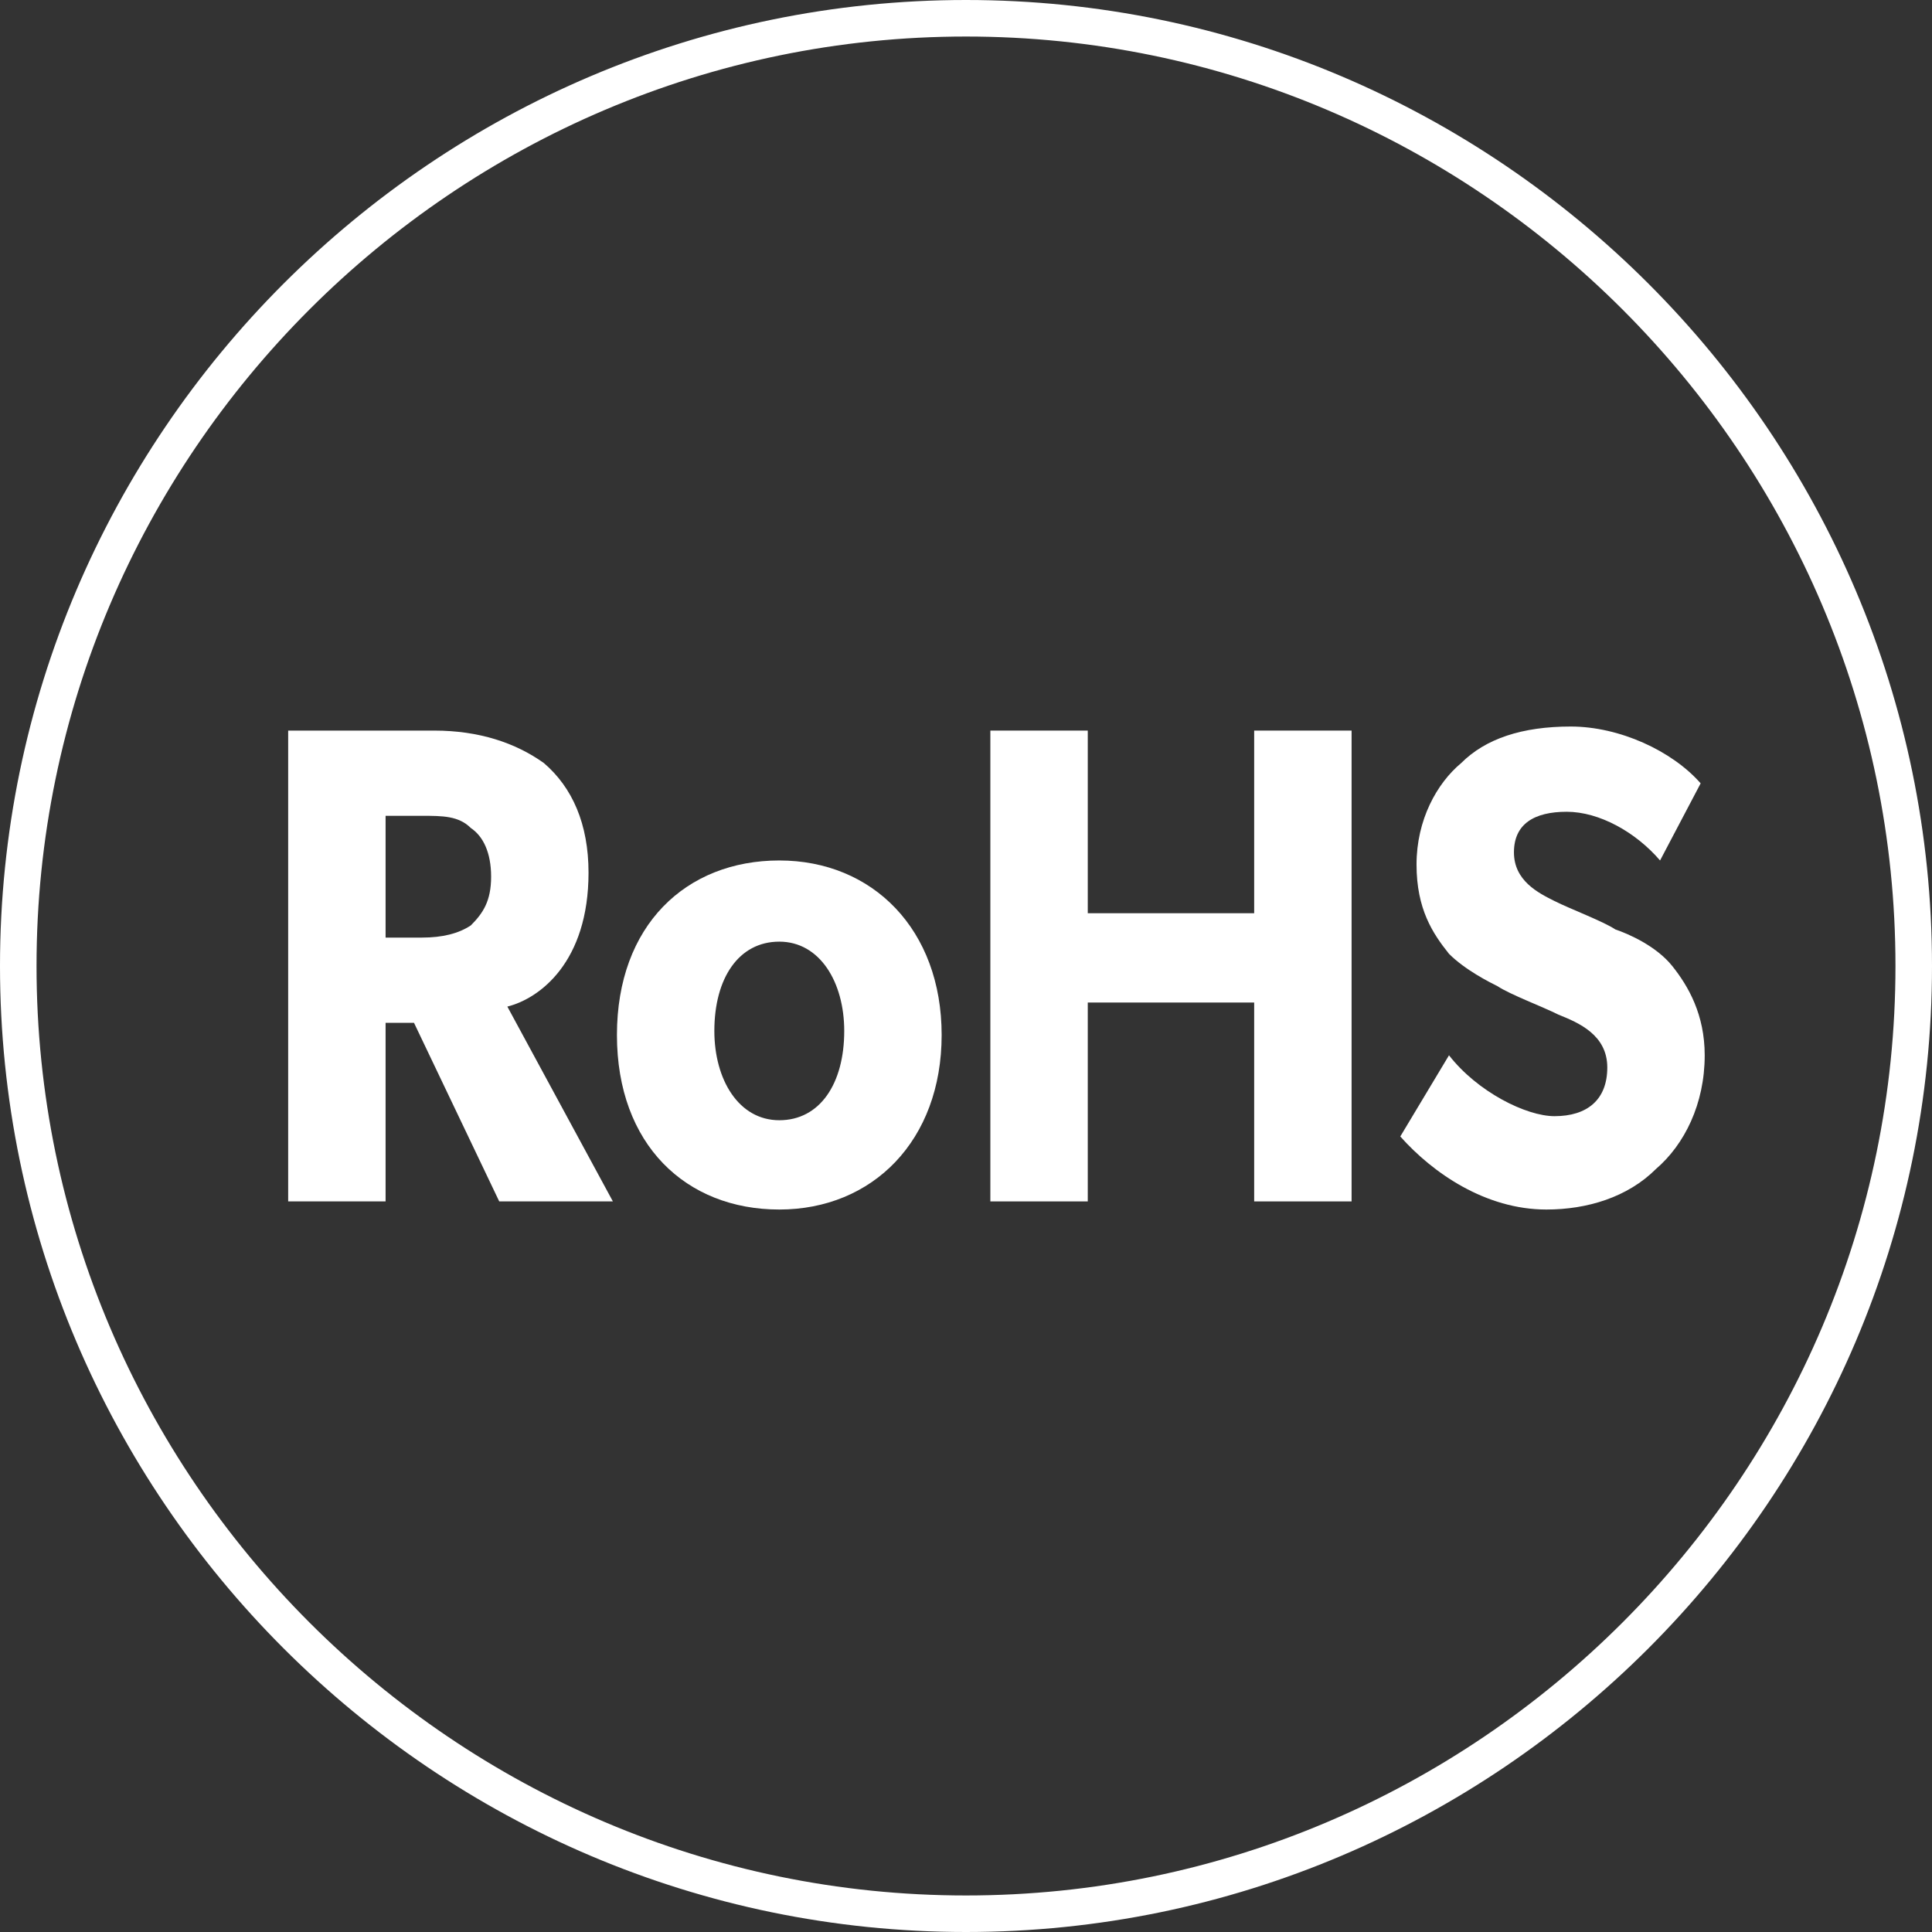
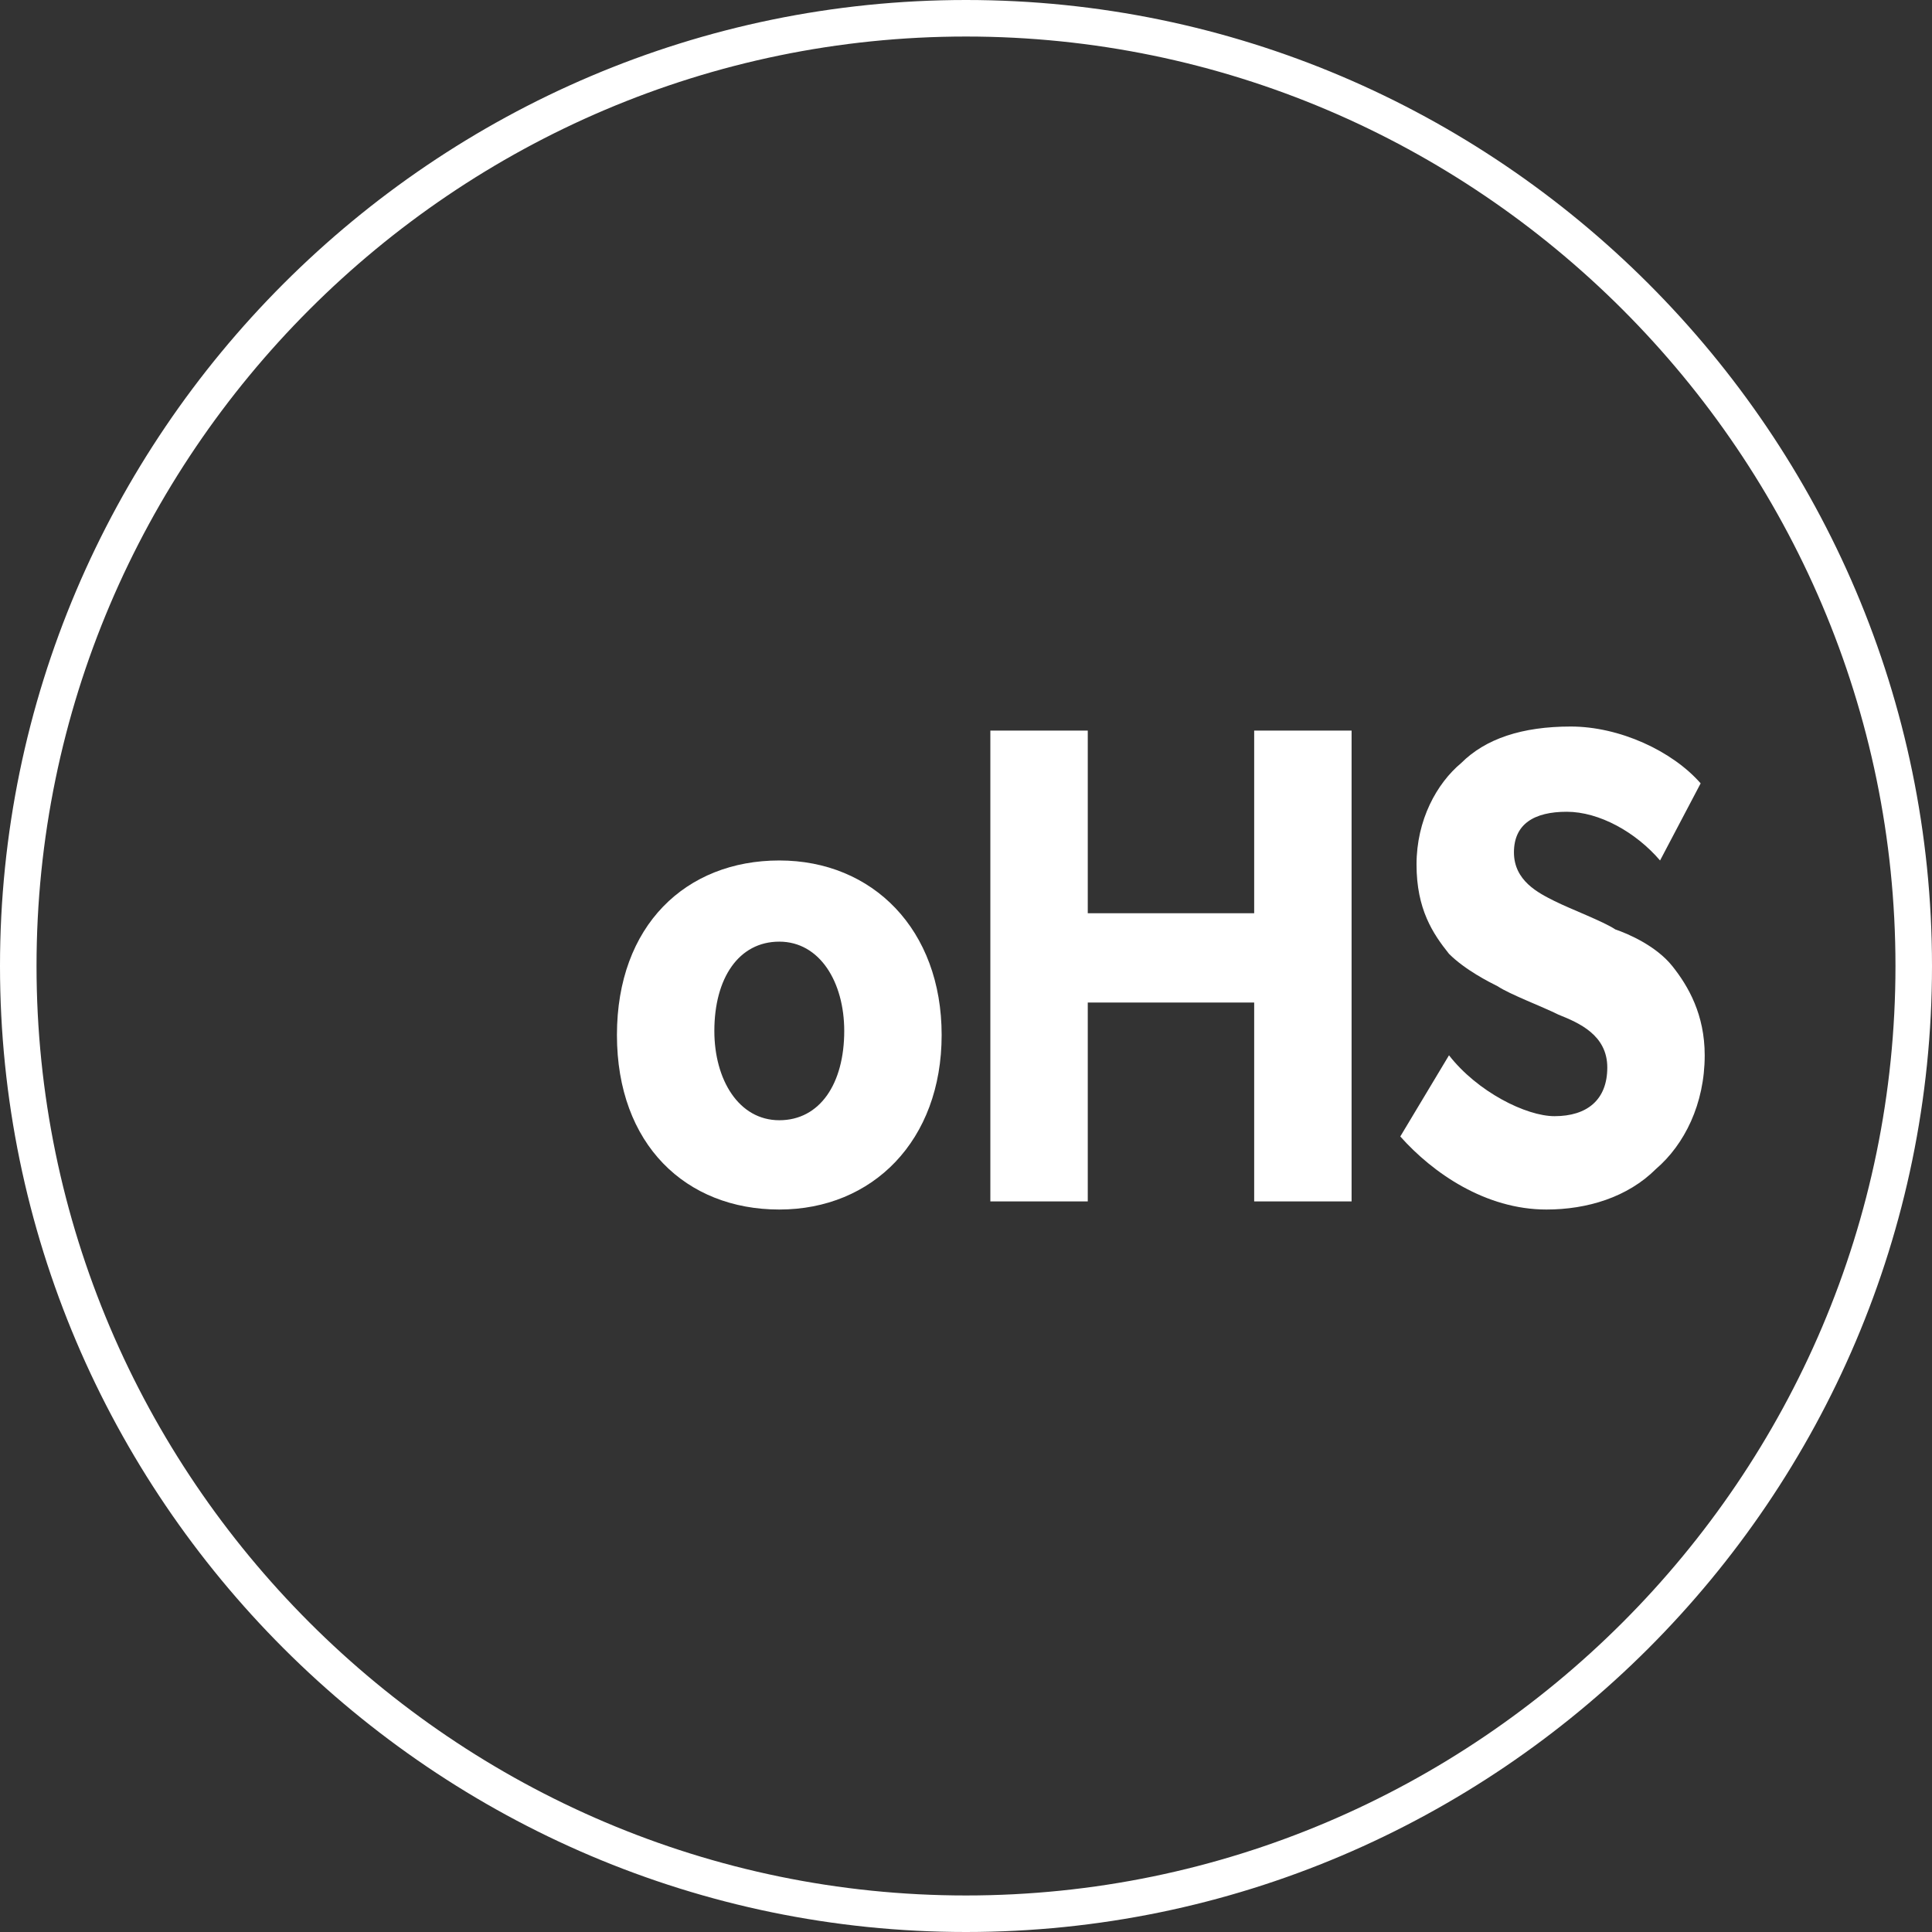
<svg xmlns="http://www.w3.org/2000/svg" version="1.1" id="Layer_1" x="0px" y="0px" viewBox="0 0 47.6 47.6" style="enable-background:new 0 0 47.6 47.6;" xml:space="preserve">
  <rect x="0" y="0" width="47.6" height="47.6" fill="#333333" stroke="none" />
  <style type="text/css">
	.st0{fill:#FFFFFF;}
</style>
  <g>
    <path class="st0" d="M23.8,0.9C11.2,0.9,0.9,11.2,0.9,23.8c0,12.6,10.3,22.9,22.9,22.9c12.6,0,22.9-10.3,22.9-22.9   C46.7,11.2,36.4,0.9,23.8,0.9 M23.8,47.6C10.7,47.6,0,36.9,0,23.8S10.7,0,23.8,0s23.8,10.7,23.8,23.8S36.9,47.6,23.8,47.6" />
    <g>
-       <path class="st0" d="M15.1,29.6h-2.8l-2.1-4.4H9.5v4.4H7.1V18h3.6c1.1,0,2,0.3,2.7,0.8c0.7,0.6,1.1,1.5,1.1,2.7    c0,2.2-1.2,3.1-2,3.3L15.1,29.6z M11.6,20.4c-0.3-0.3-0.7-0.3-1.2-0.3H9.5v3h0.9c0.5,0,0.9-0.1,1.2-0.3c0.3-0.3,0.5-0.6,0.5-1.2    C12.1,21,11.9,20.6,11.6,20.4z" />
      <path class="st0" d="M19.2,29.8c-2.3,0-4-1.6-4-4.3s1.7-4.3,4-4.3s4,1.7,4,4.3S21.5,29.8,19.2,29.8z M19.2,23.2    c-1,0-1.6,0.9-1.6,2.2c0,1.2,0.6,2.2,1.6,2.2c1,0,1.6-0.9,1.6-2.2C20.8,24.2,20.2,23.2,19.2,23.2z" />
      <path class="st0" d="M33.3,29.6h-2.4v-4.9h-4.1v4.9h-2.4V18h2.4v4.5h4.1V18h2.4V29.6z" />
      <path class="st0" d="M40.8,28.8c-0.7,0.7-1.7,1-2.7,1c-1.5,0-2.8-0.9-3.6-1.8l1.2-2c0.7,0.9,1.9,1.5,2.6,1.5    c0.8,0,1.3-0.4,1.3-1.2c0-0.8-0.7-1.1-1.2-1.3c-0.4-0.2-1.2-0.5-1.5-0.7c-0.2-0.1-0.8-0.4-1.2-0.8c-0.4-0.5-0.8-1.1-0.8-2.2    c0-1.1,0.5-2,1.1-2.5c0.6-0.6,1.5-0.9,2.7-0.9c1.2,0,2.5,0.6,3.2,1.4l-1,1.9c-0.6-0.7-1.5-1.2-2.3-1.2c-0.8,0-1.3,0.3-1.3,1    s0.6,1,1,1.2c0.4,0.2,1.2,0.5,1.5,0.7c0.3,0.1,1,0.4,1.4,0.9C41.6,24.3,42,25,42,26C42,27.2,41.5,28.2,40.8,28.8z" />
    </g>
  </g>
</svg>